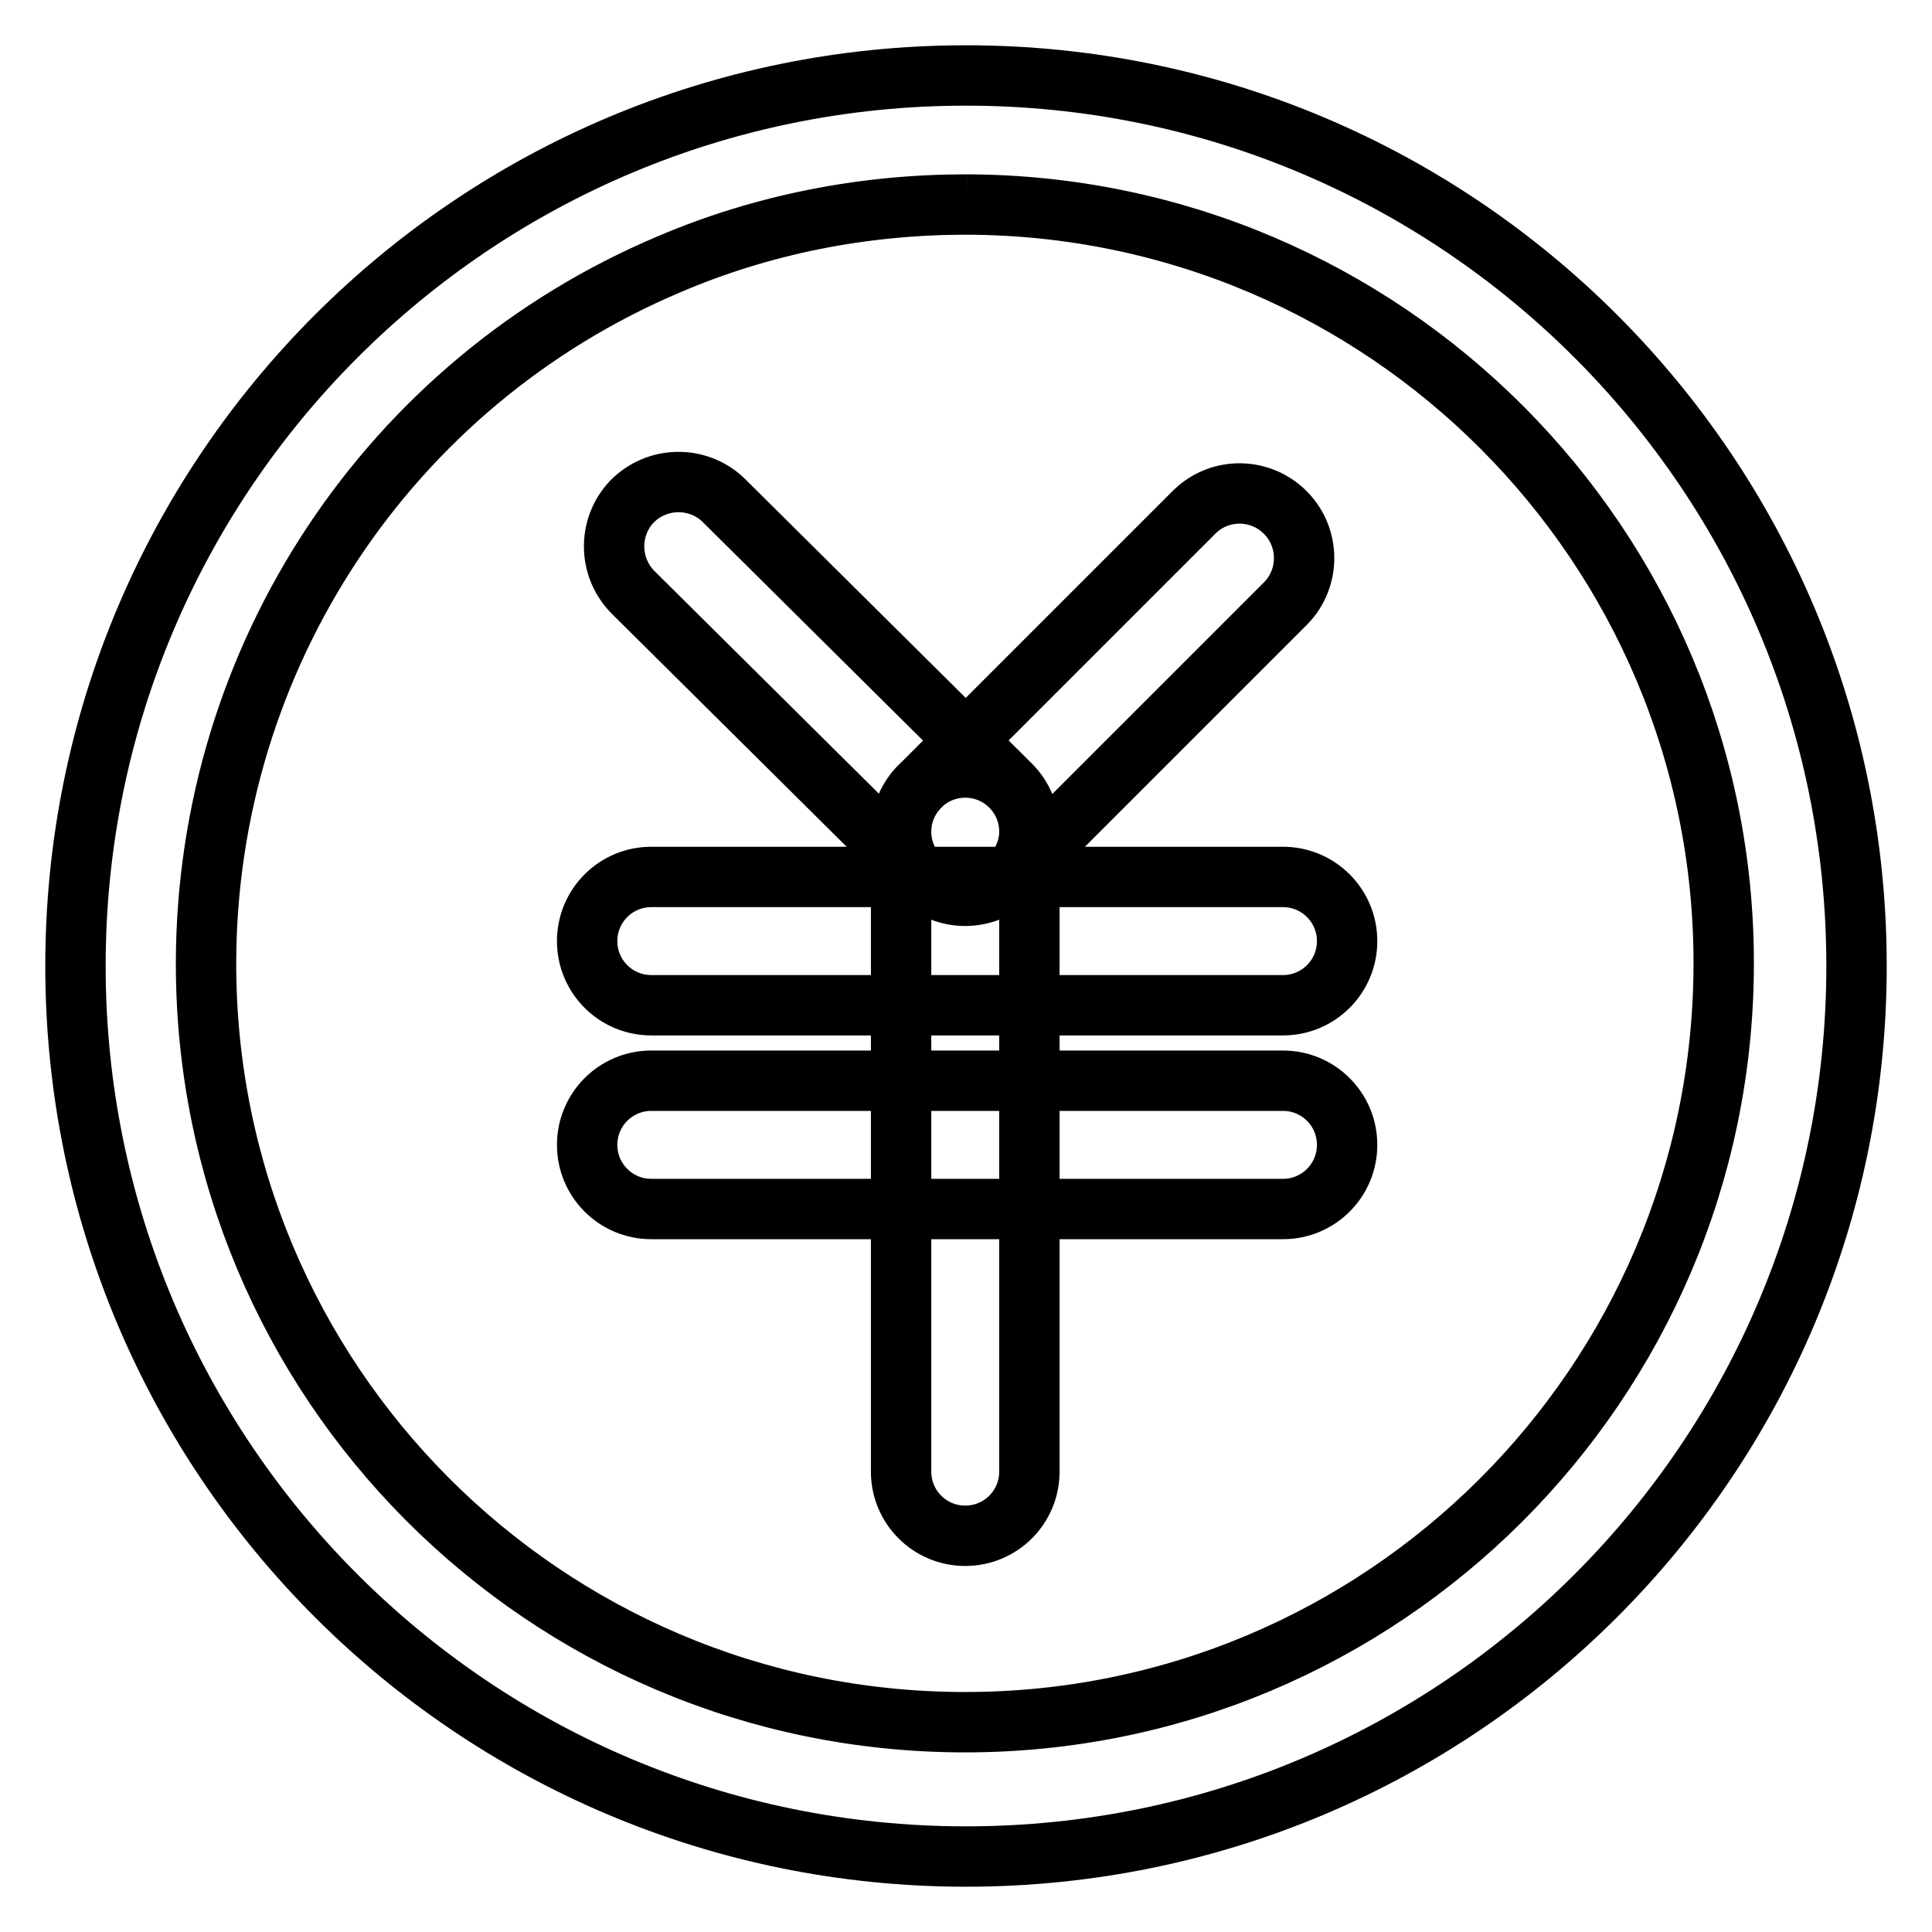
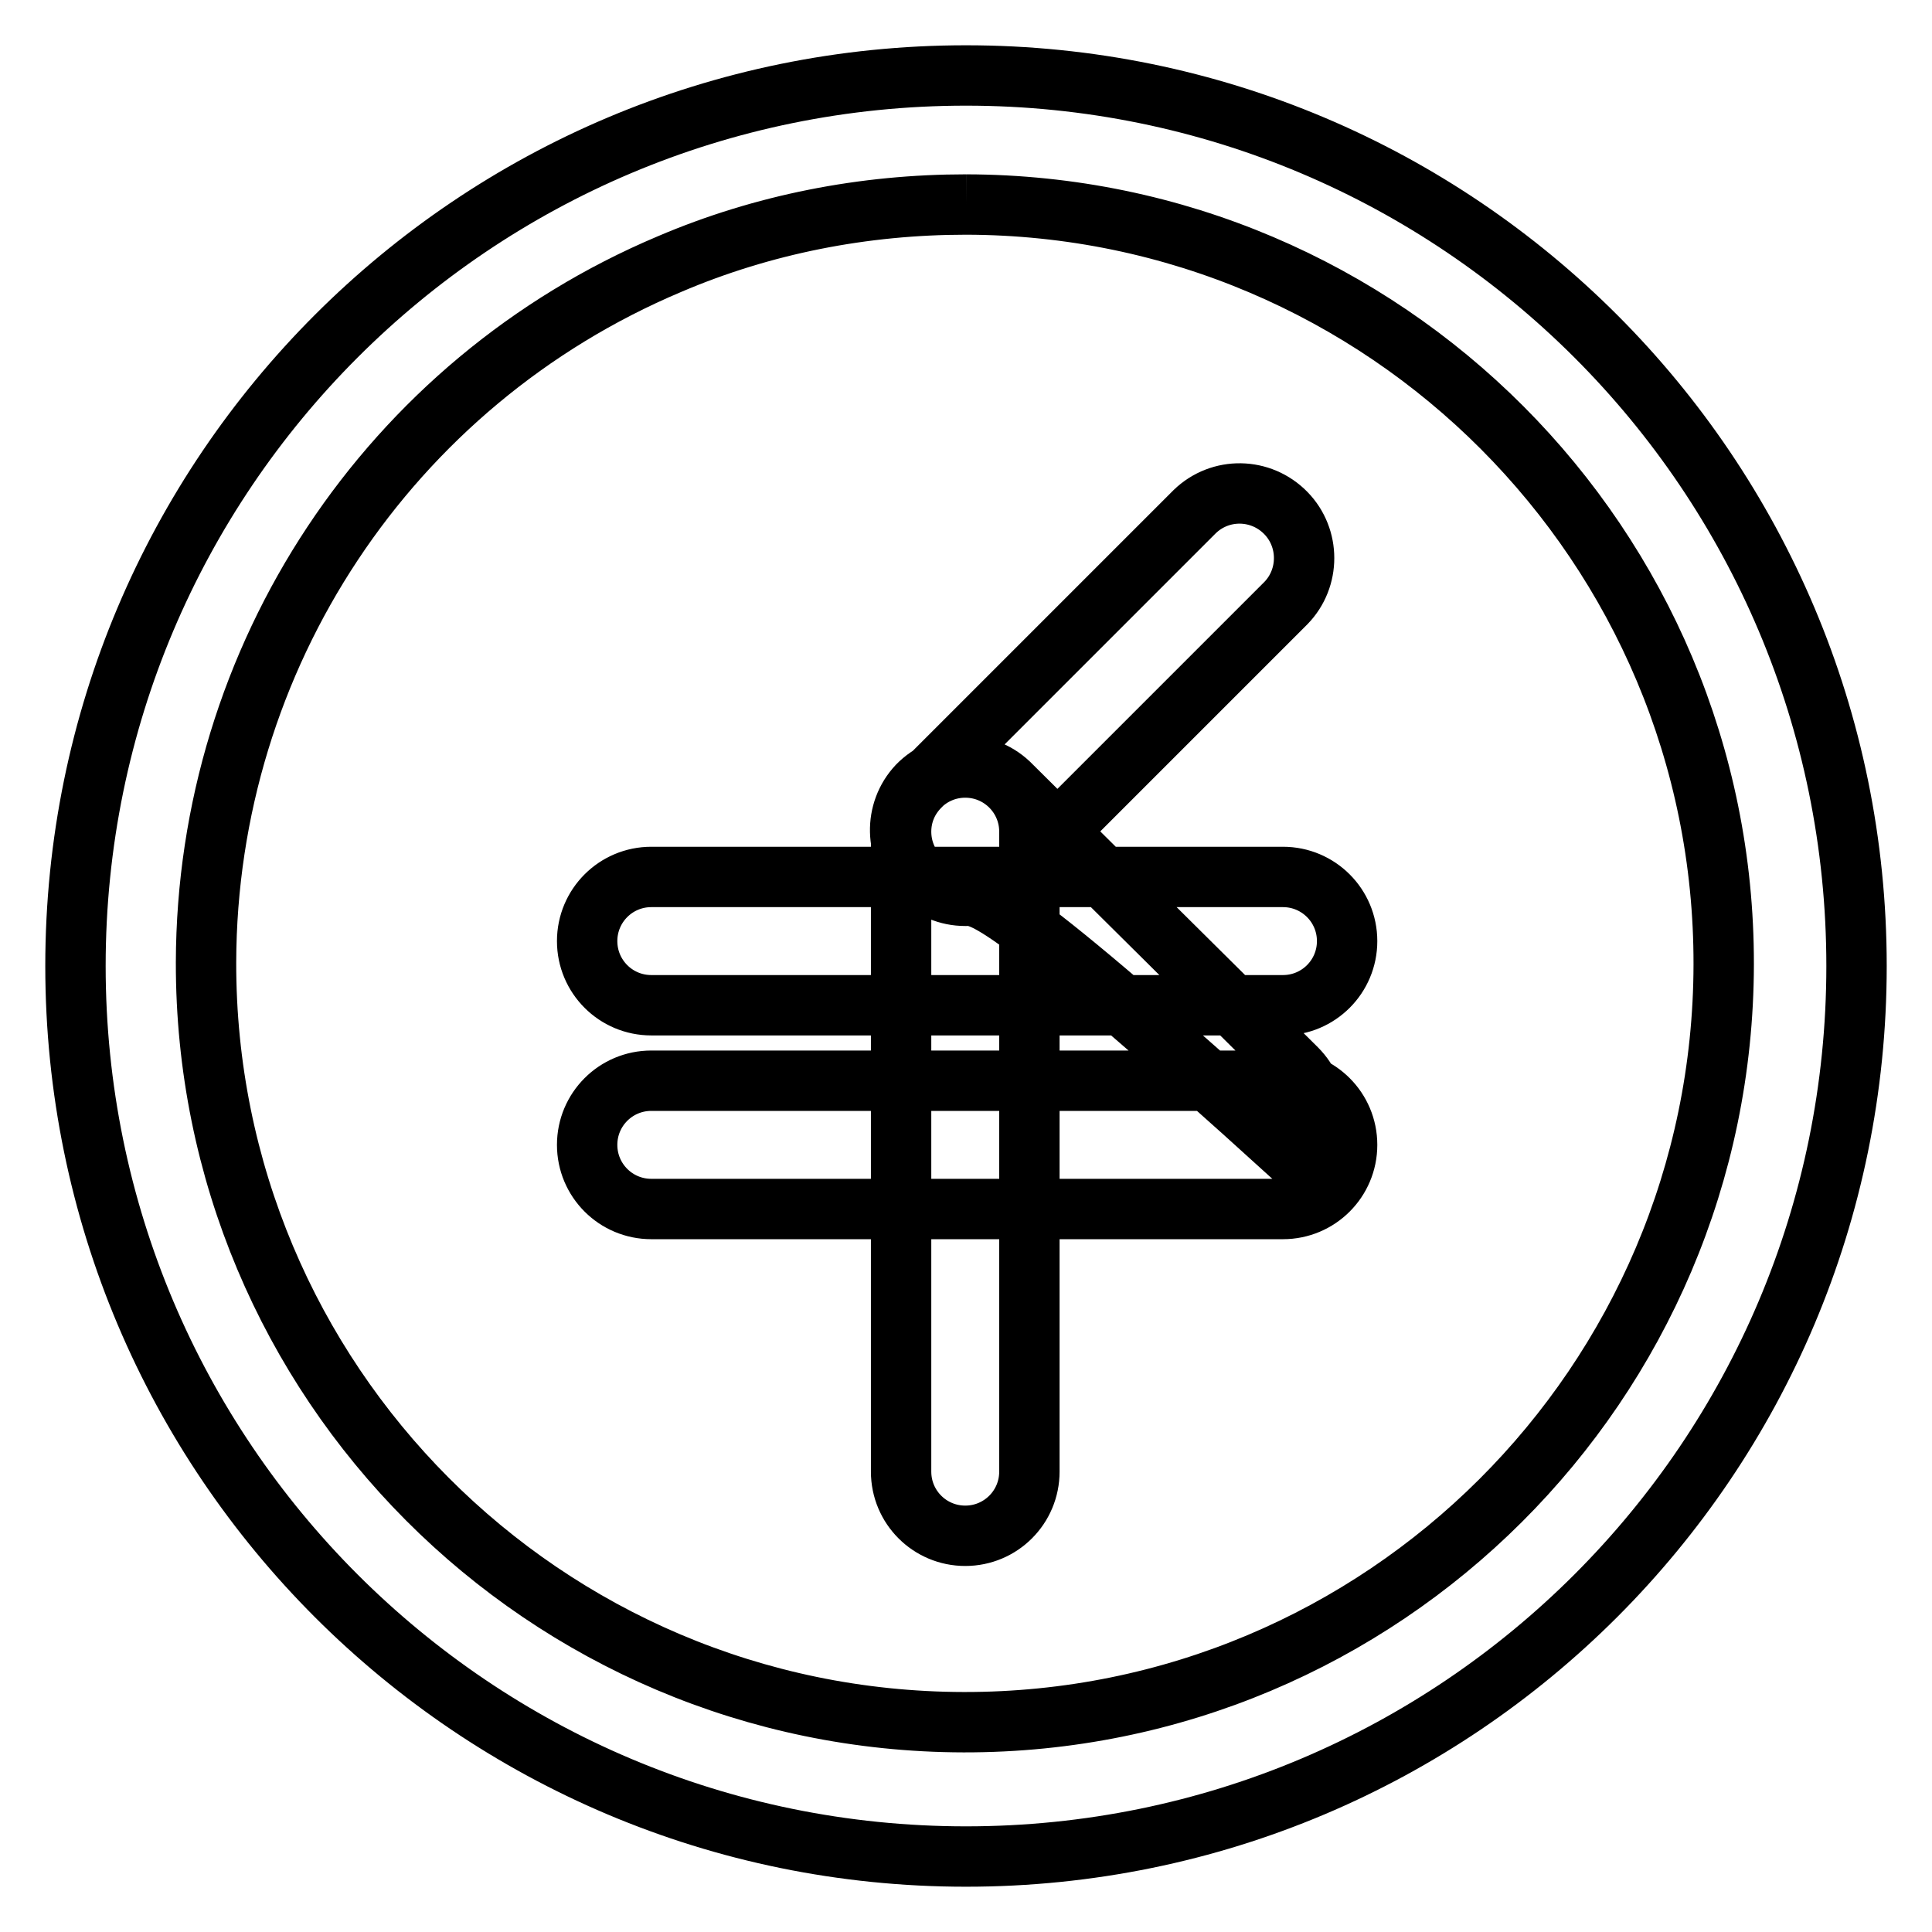
<svg xmlns="http://www.w3.org/2000/svg" version="1.1" x="0px" y="0px" viewBox="0 0 256 256" enable-background="new 0 0 256 256" xml:space="preserve">
  <g>
-     <path stroke-width="8" fill-opacity="0" stroke="#000000" d="M128,27.1c55.5,0.1,100.5,45.2,100.4,100.7c-0.1,55.5-45.2,100.5-100.7,100.4 C72.1,228.1,27.2,183,27.3,127.5C27.4,87.1,51.5,50.7,88.7,35C101.1,29.7,114.5,27.1,128,27.1 M128,10C62.8,10,10,62.8,10,128 s52.8,118,118,118s118-52.8,118-118S193.2,10,128,10z M127.9,118.7c-2.3,0-4.4-0.9-6-2.5L84,78.6c-3.4-3.3-3.5-8.7-0.3-12.1 c3.3-3.4,8.7-3.5,12.1-0.3c0.1,0.1,0.1,0.1,0.2,0.2l37.9,37.6c3.3,3.3,3.4,8.7,0,12.1C132.3,117.8,130.1,118.7,127.9,118.7z  M127.9,118.7c-4.7,0-8.5-3.8-8.5-8.5c0-2.3,0.9-4.4,2.5-6l36.4-36.4c3.4-3.3,8.8-3.2,12.1,0.2c3.2,3.3,3.2,8.6,0,11.9l-36.4,36.4 C132.3,117.8,130.1,118.7,127.9,118.7z M170,133.2H86.3c-4.7,0-8.5-3.8-8.5-8.5c0-4.7,3.8-8.5,8.5-8.5H170c4.7,0,8.5,3.8,8.5,8.5 C178.5,129.4,174.7,133.2,170,133.2z M170,160.2H86.3c-4.7,0-8.5-3.8-8.5-8.5c0-4.7,3.8-8.5,8.5-8.5H170c4.7,0,8.5,3.8,8.5,8.5 C178.5,156.4,174.7,160.2,170,160.2z M127.9,203.5c-4.7,0-8.5-3.8-8.5-8.5v-84.8c0-4.7,3.8-8.5,8.5-8.5c4.7,0,8.5,3.8,8.5,8.5V195 C136.4,199.7,132.6,203.5,127.9,203.5z" />
+     <path stroke-width="8" fill-opacity="0" stroke="#000000" d="M128,27.1c55.5,0.1,100.5,45.2,100.4,100.7c-0.1,55.5-45.2,100.5-100.7,100.4 C72.1,228.1,27.2,183,27.3,127.5C27.4,87.1,51.5,50.7,88.7,35C101.1,29.7,114.5,27.1,128,27.1 M128,10C62.8,10,10,62.8,10,128 s52.8,118,118,118s118-52.8,118-118S193.2,10,128,10z M127.9,118.7c-2.3,0-4.4-0.9-6-2.5c-3.4-3.3-3.5-8.7-0.3-12.1 c3.3-3.4,8.7-3.5,12.1-0.3c0.1,0.1,0.1,0.1,0.2,0.2l37.9,37.6c3.3,3.3,3.4,8.7,0,12.1C132.3,117.8,130.1,118.7,127.9,118.7z  M127.9,118.7c-4.7,0-8.5-3.8-8.5-8.5c0-2.3,0.9-4.4,2.5-6l36.4-36.4c3.4-3.3,8.8-3.2,12.1,0.2c3.2,3.3,3.2,8.6,0,11.9l-36.4,36.4 C132.3,117.8,130.1,118.7,127.9,118.7z M170,133.2H86.3c-4.7,0-8.5-3.8-8.5-8.5c0-4.7,3.8-8.5,8.5-8.5H170c4.7,0,8.5,3.8,8.5,8.5 C178.5,129.4,174.7,133.2,170,133.2z M170,160.2H86.3c-4.7,0-8.5-3.8-8.5-8.5c0-4.7,3.8-8.5,8.5-8.5H170c4.7,0,8.5,3.8,8.5,8.5 C178.5,156.4,174.7,160.2,170,160.2z M127.9,203.5c-4.7,0-8.5-3.8-8.5-8.5v-84.8c0-4.7,3.8-8.5,8.5-8.5c4.7,0,8.5,3.8,8.5,8.5V195 C136.4,199.7,132.6,203.5,127.9,203.5z" />
  </g>
</svg>